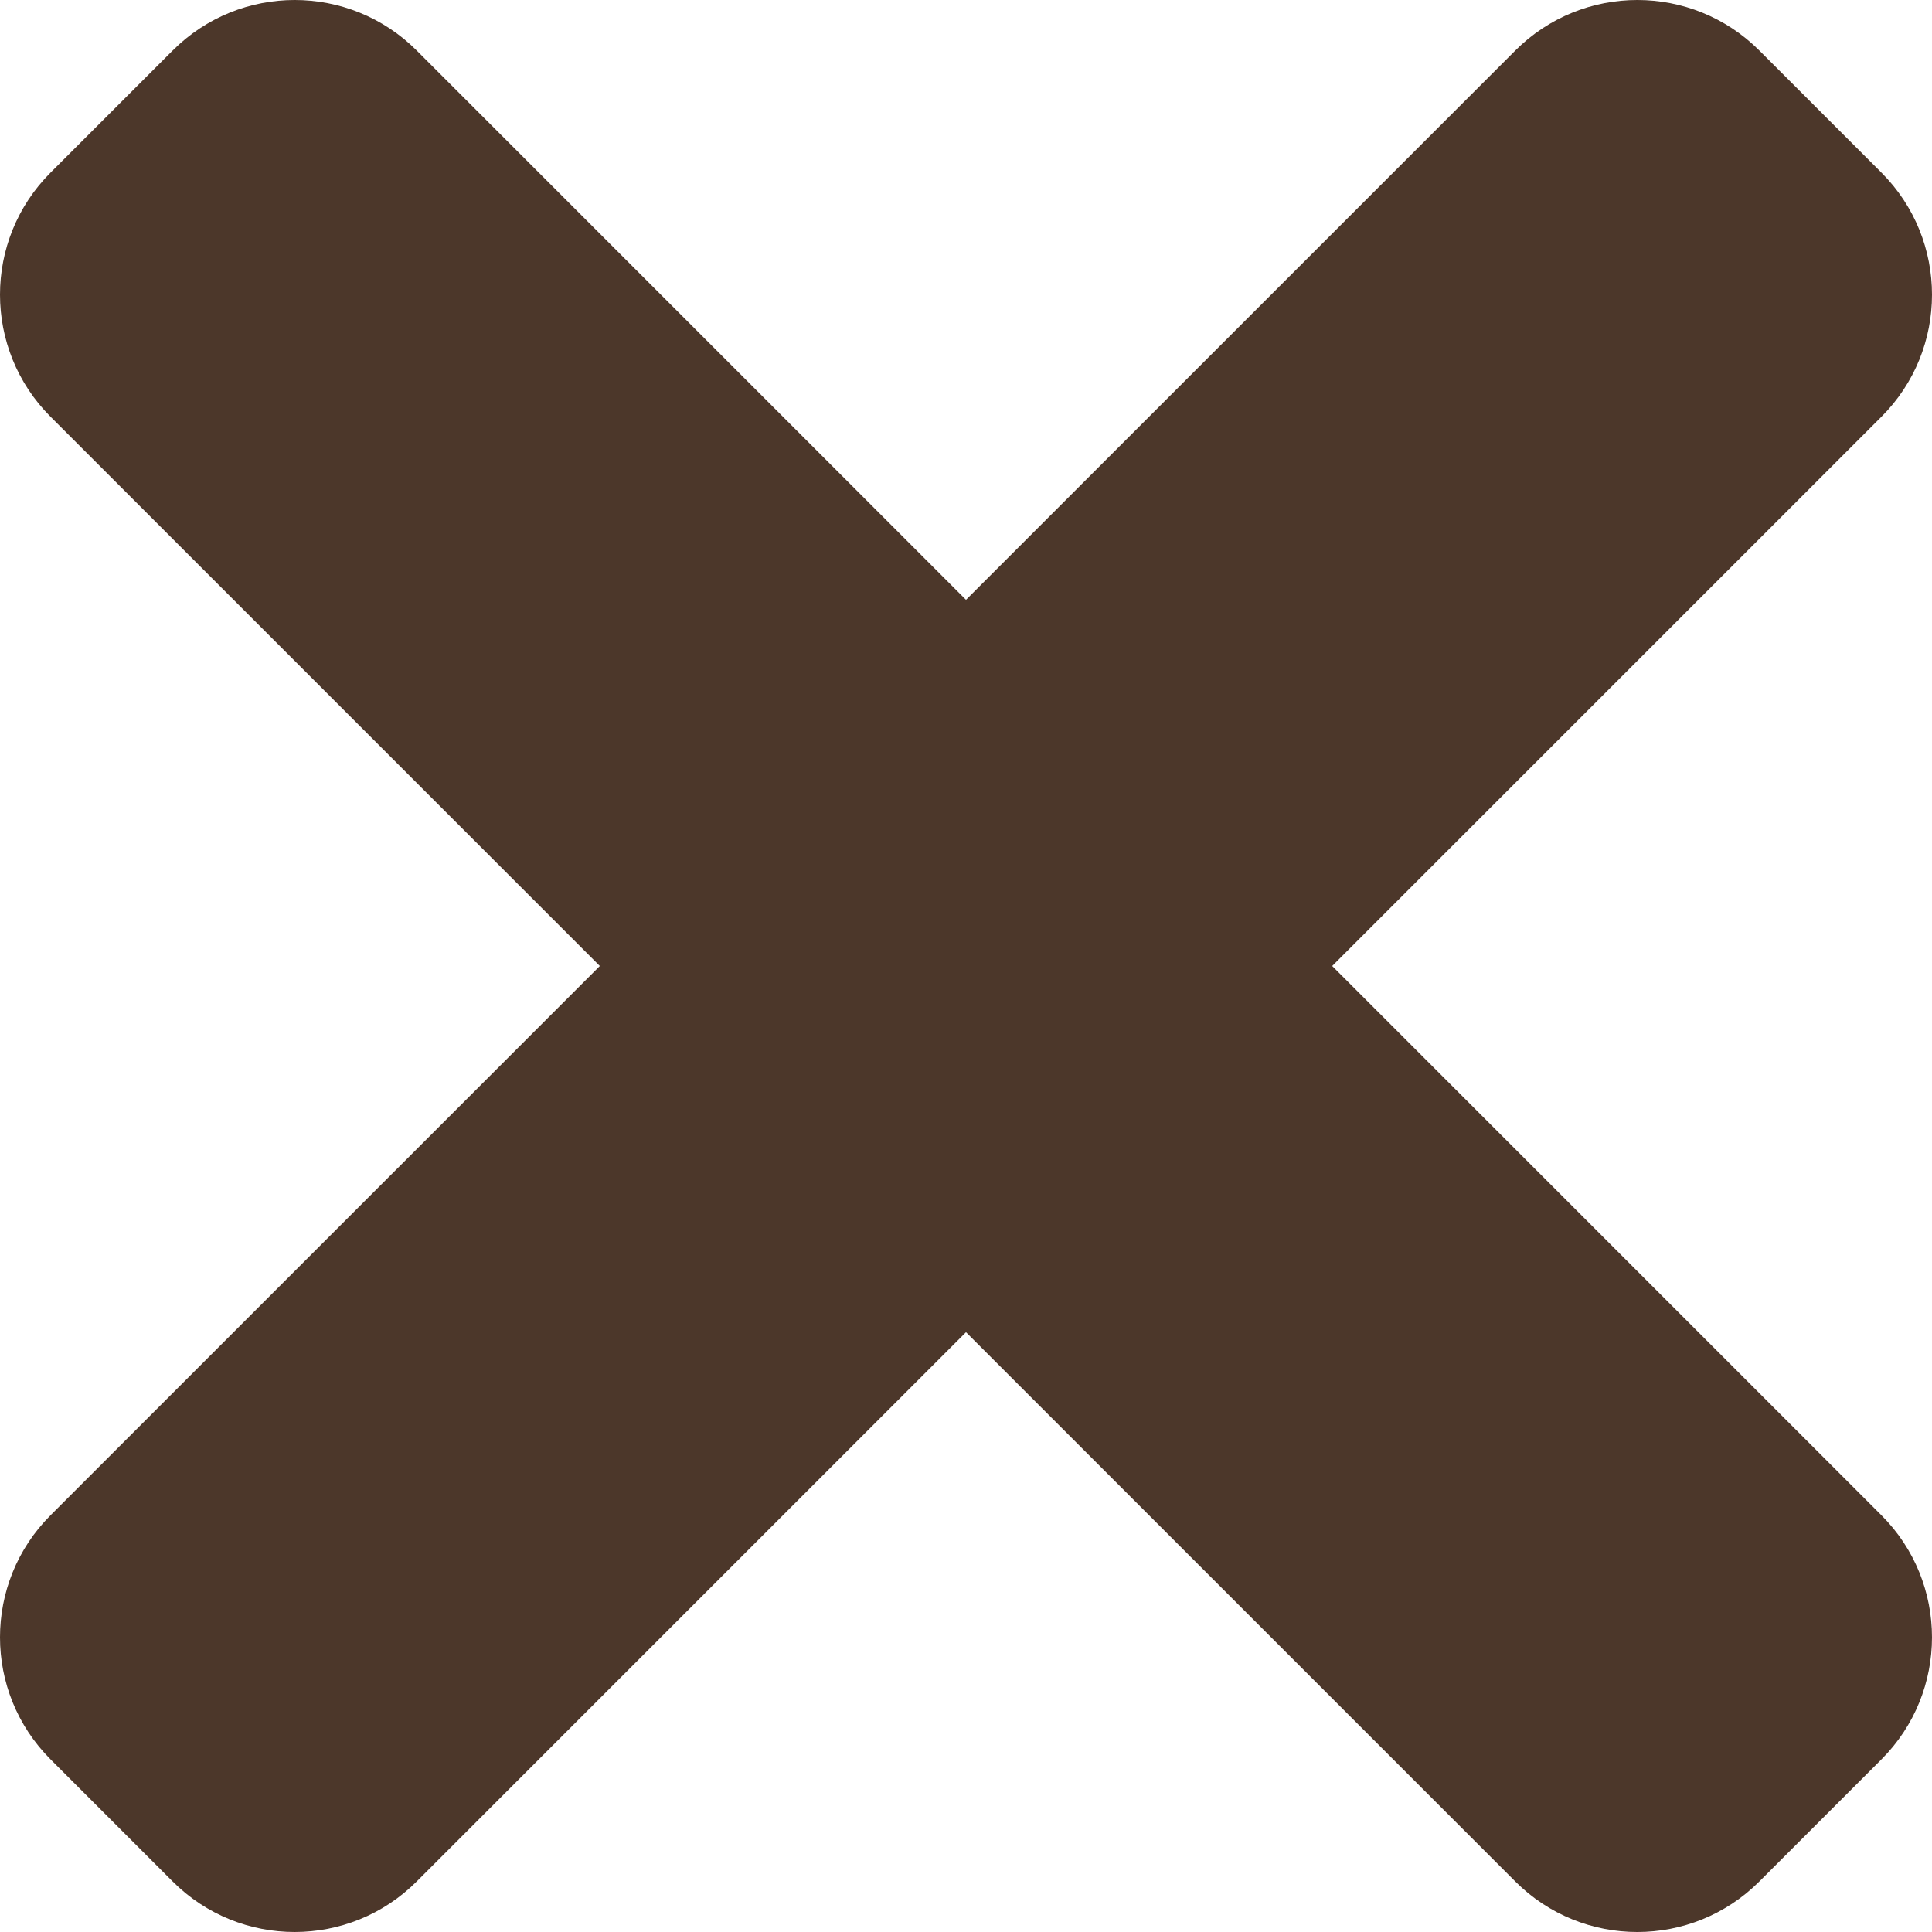
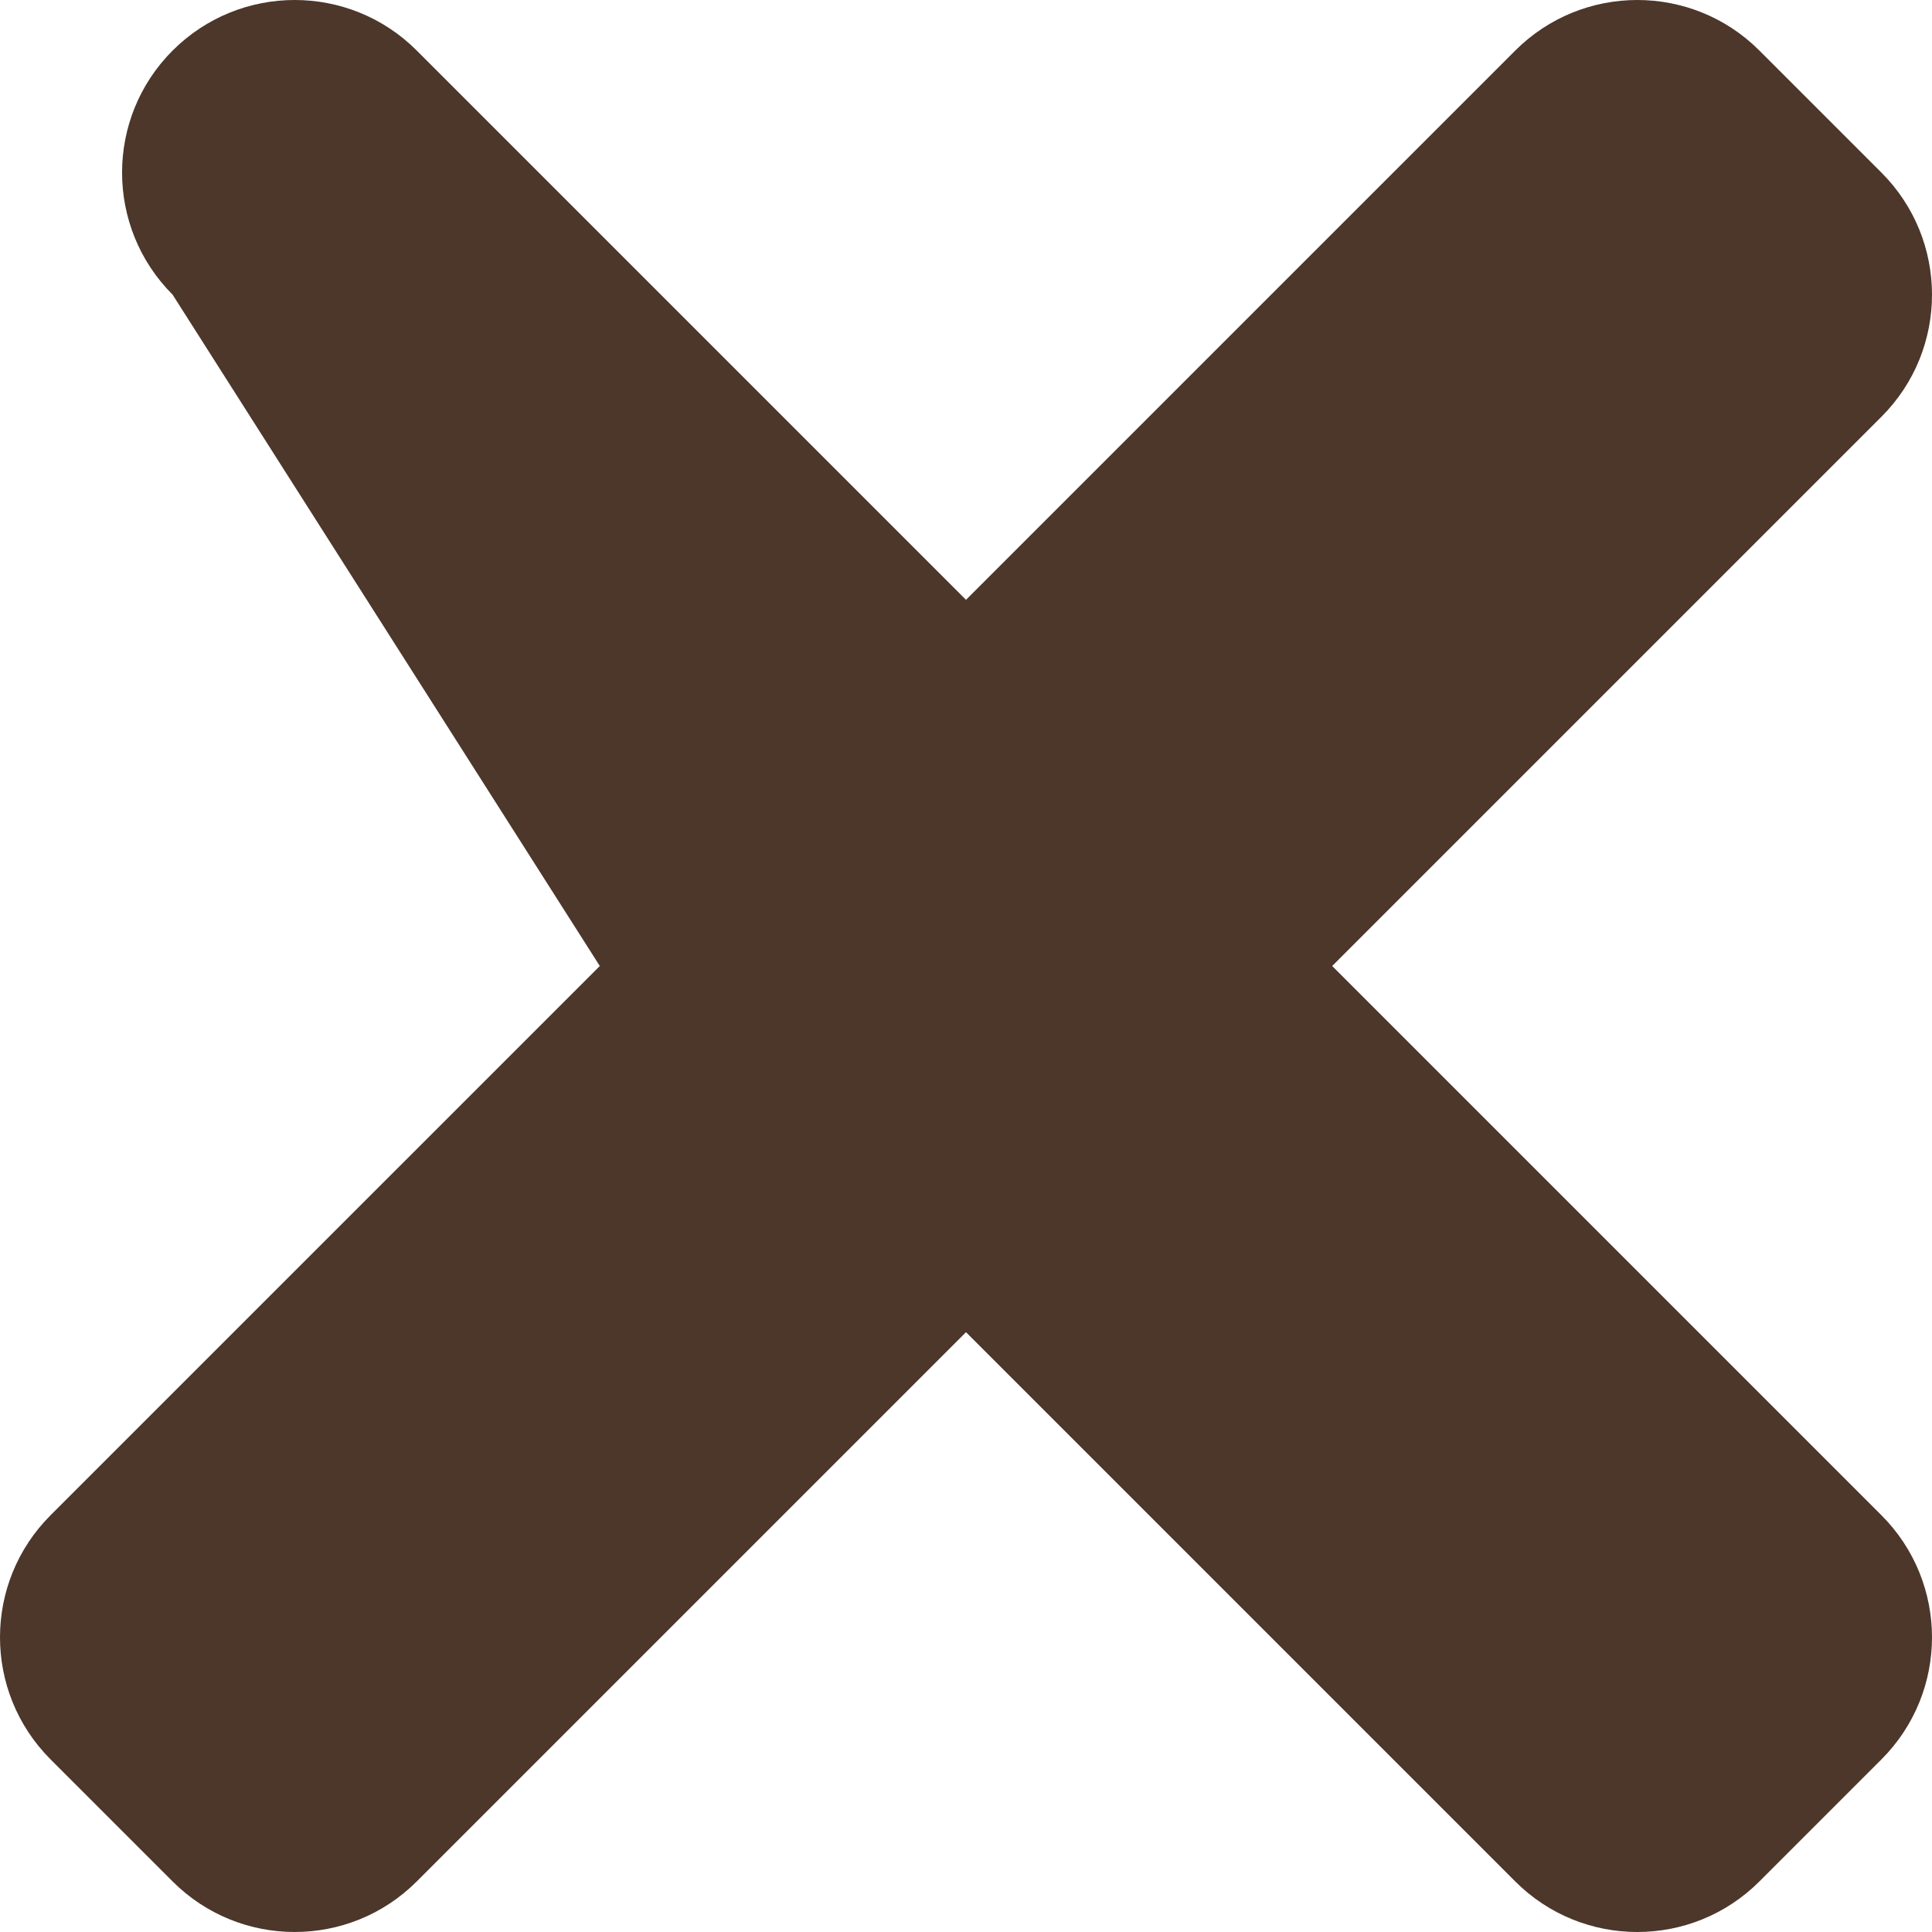
<svg xmlns="http://www.w3.org/2000/svg" version="1.1" id="Calque_1" x="0px" y="0px" width="385px" height="385px" viewBox="0 0 385 385" enable-background="new 0 0 385 385" xml:space="preserve">
-   <path fill="#4C372A" d="M265.475,192.5L374.927,83.048c13.432-13.431,13.432-35.208,0-48.65l-24.325-24.325  c-13.432-13.431-35.208-13.431-48.649,0L192.5,119.525L83.048,10.073c-13.431-13.431-35.208-13.431-48.649,0L10.073,34.398  c-13.431,13.431-13.431,35.208,0,48.65L119.525,192.5L10.073,301.951c-13.431,13.432-13.431,35.208,0,48.649l24.325,24.325  c13.431,13.432,35.219,13.432,48.649,0L192.5,265.475l109.451,109.452c13.432,13.432,35.219,13.432,48.649,0l24.325-24.325  c13.432-13.432,13.432-35.208,0-48.649L265.475,192.5z" />
+   <path fill="#4C372A" d="M265.475,192.5L374.927,83.048c13.432-13.431,13.432-35.208,0-48.65l-24.325-24.325  c-13.432-13.431-35.208-13.431-48.649,0L192.5,119.525L83.048,10.073c-13.431-13.431-35.208-13.431-48.649,0c-13.431,13.431-13.431,35.208,0,48.65L119.525,192.5L10.073,301.951c-13.431,13.432-13.431,35.208,0,48.649l24.325,24.325  c13.431,13.432,35.219,13.432,48.649,0L192.5,265.475l109.451,109.452c13.432,13.432,35.219,13.432,48.649,0l24.325-24.325  c13.432-13.432,13.432-35.208,0-48.649L265.475,192.5z" />
</svg>